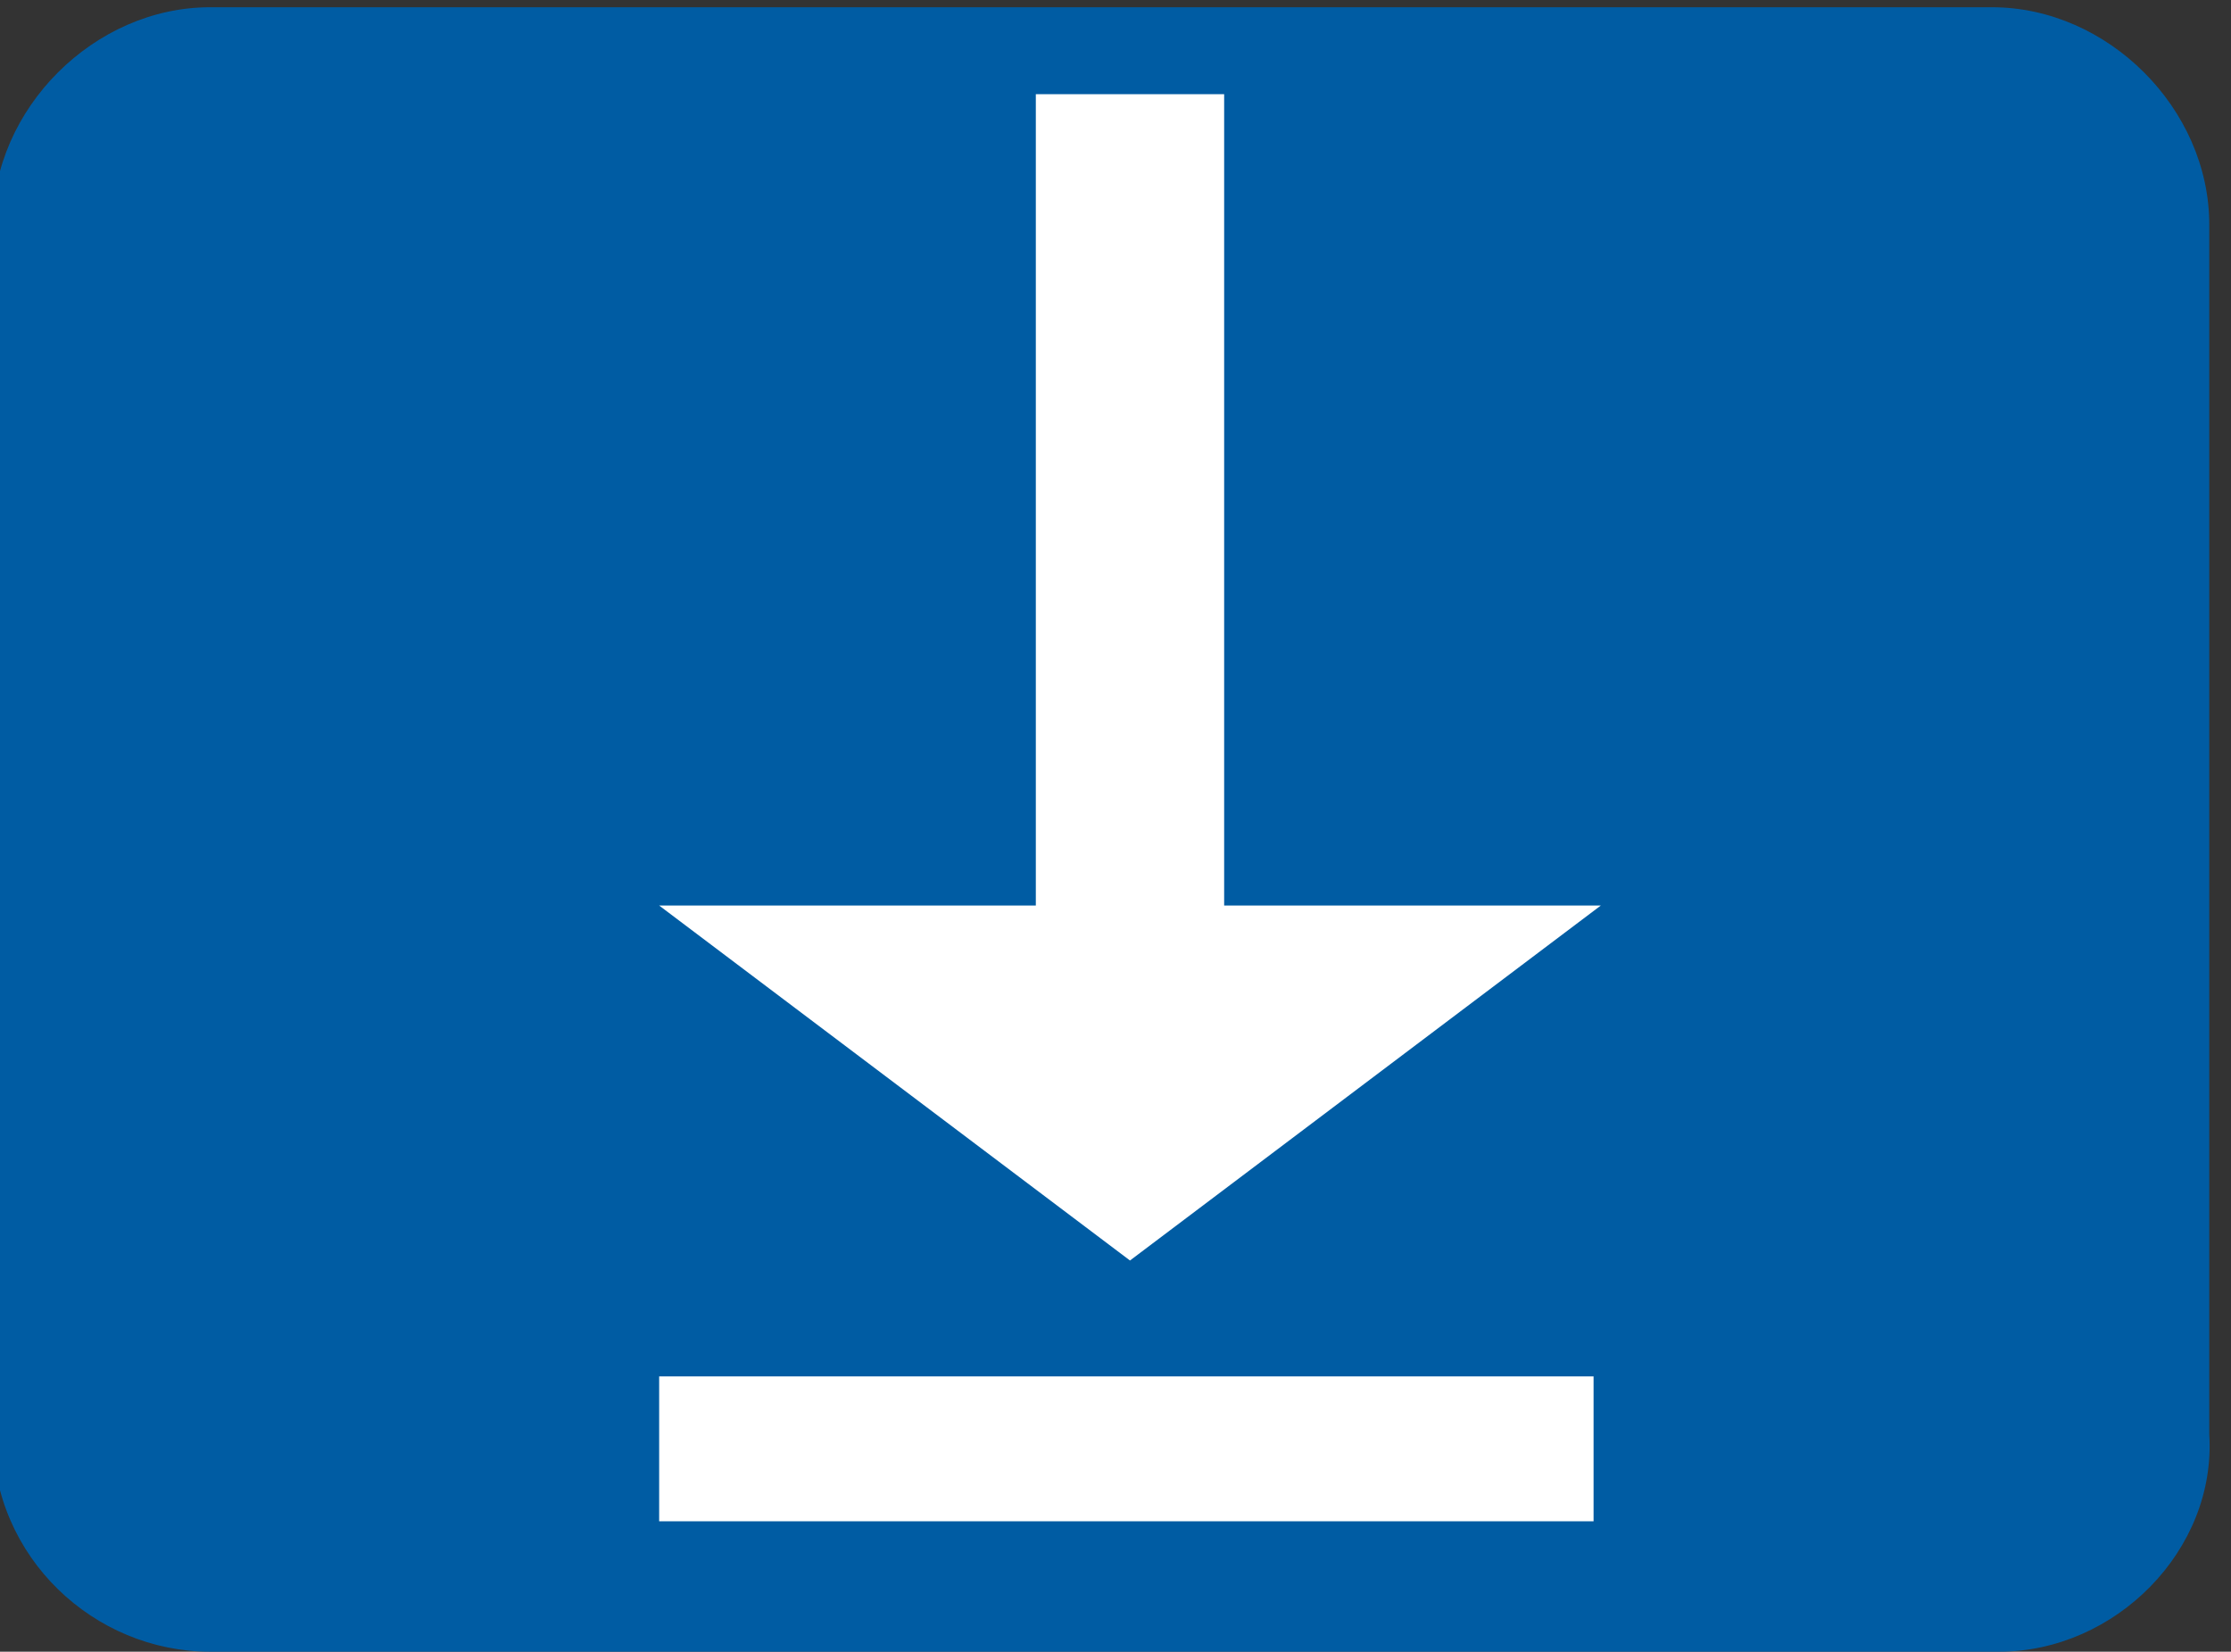
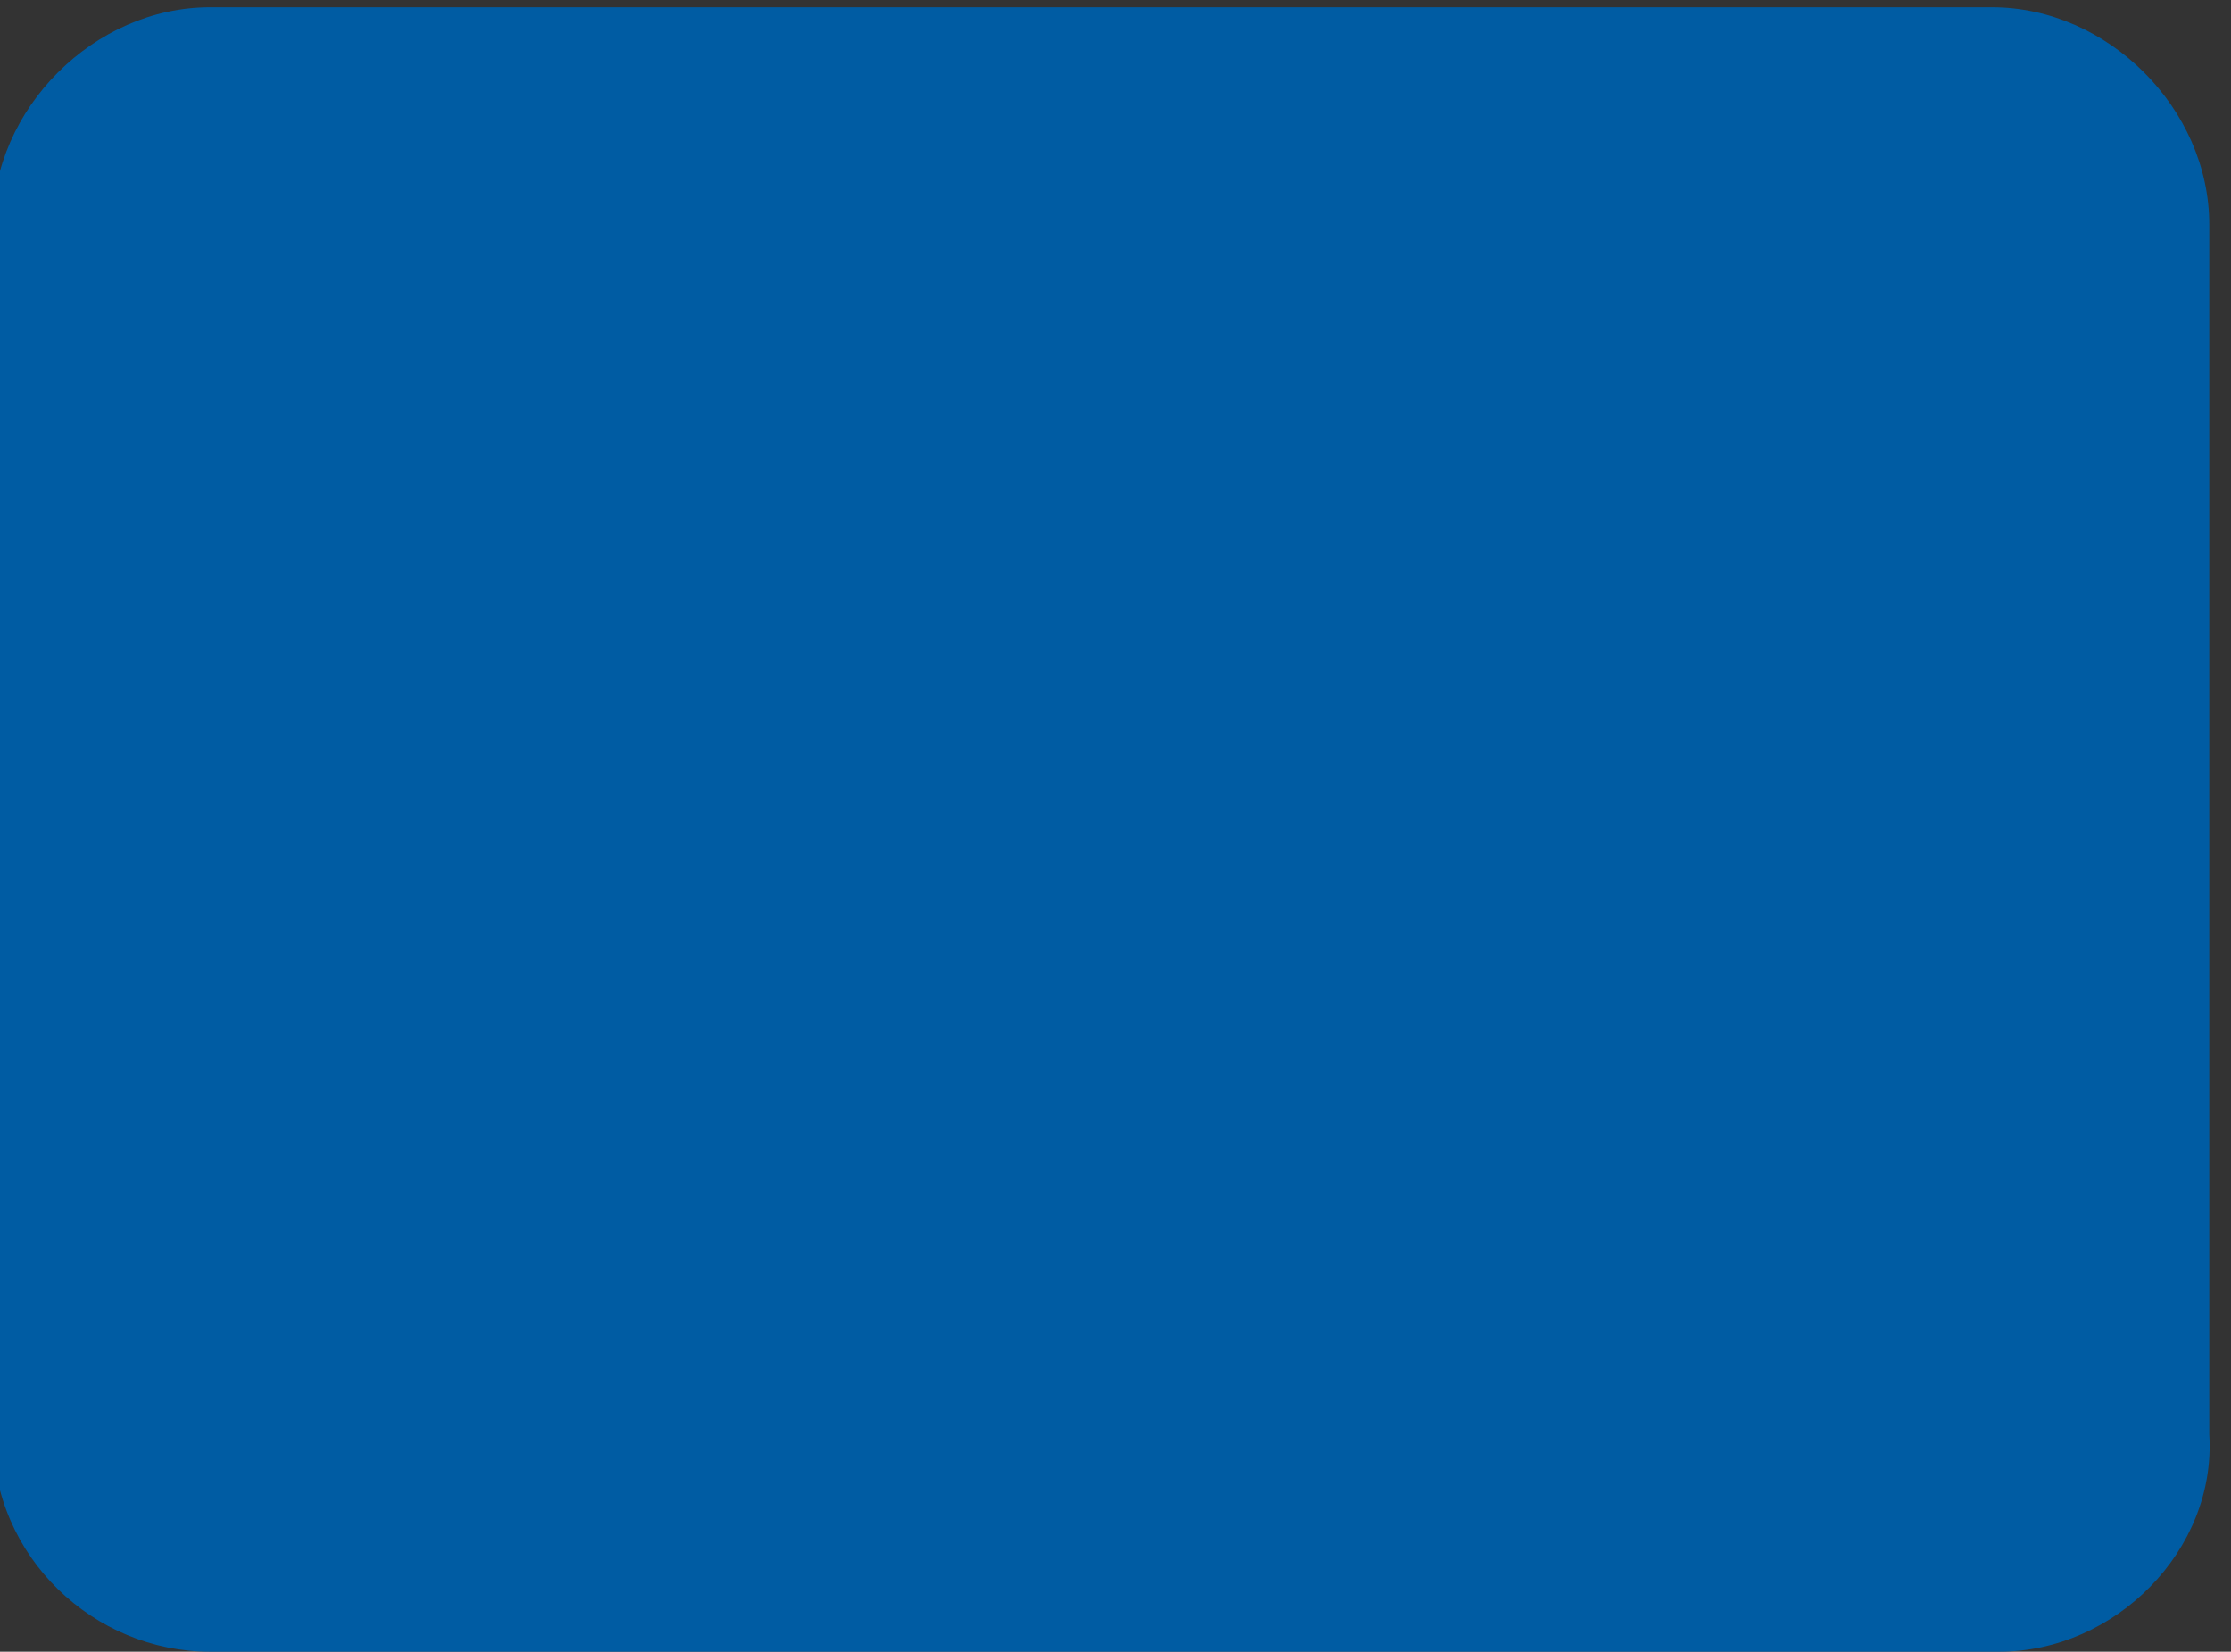
<svg xmlns="http://www.w3.org/2000/svg" version="1.1" id="Ebene_1" x="0px" y="0px" viewBox="0 0 30.8 22.8" style="enable-background:new 0 0 30.8 22.8;" xml:space="preserve">
  <rect x="0" y="0" width="30.8" height="22.8" fill="#333333" stroke="none" />
  <style type="text/css">
	.st0{fill:#005CA3;}
	.st1{fill:#FFFFFF;}
	.st2{fill:none;stroke:#005CA3;stroke-width:0.704;stroke-miterlimit:10;}
	.st3{fill:none;stroke:#FFFFFF;stroke-width:1.85;stroke-miterlimit:10;}
	.st4{fill:none;stroke:#FFFFFF;stroke-width:1.85;stroke-linecap:round;stroke-miterlimit:10;}
</style>
  <path class="st0" d="M27.6,22.8H2.9c-1.6,0-3-1.3-3-3V3.1c0-1.6,1.4-3,3-3h24.6c1.6,0,3,1.4,3,3v16.7C30.6,21.4,29.2,22.8,27.6,22.8  z" />
  <g>
-     <path class="st1" d="M15.6,17.4l-6.5-4.9l5.2,0V1.3h2.6v11.2l5.2,0L15.6,17.4z M22,21H9.1v-2H22V21z" />
-   </g>
+     </g>
</svg>